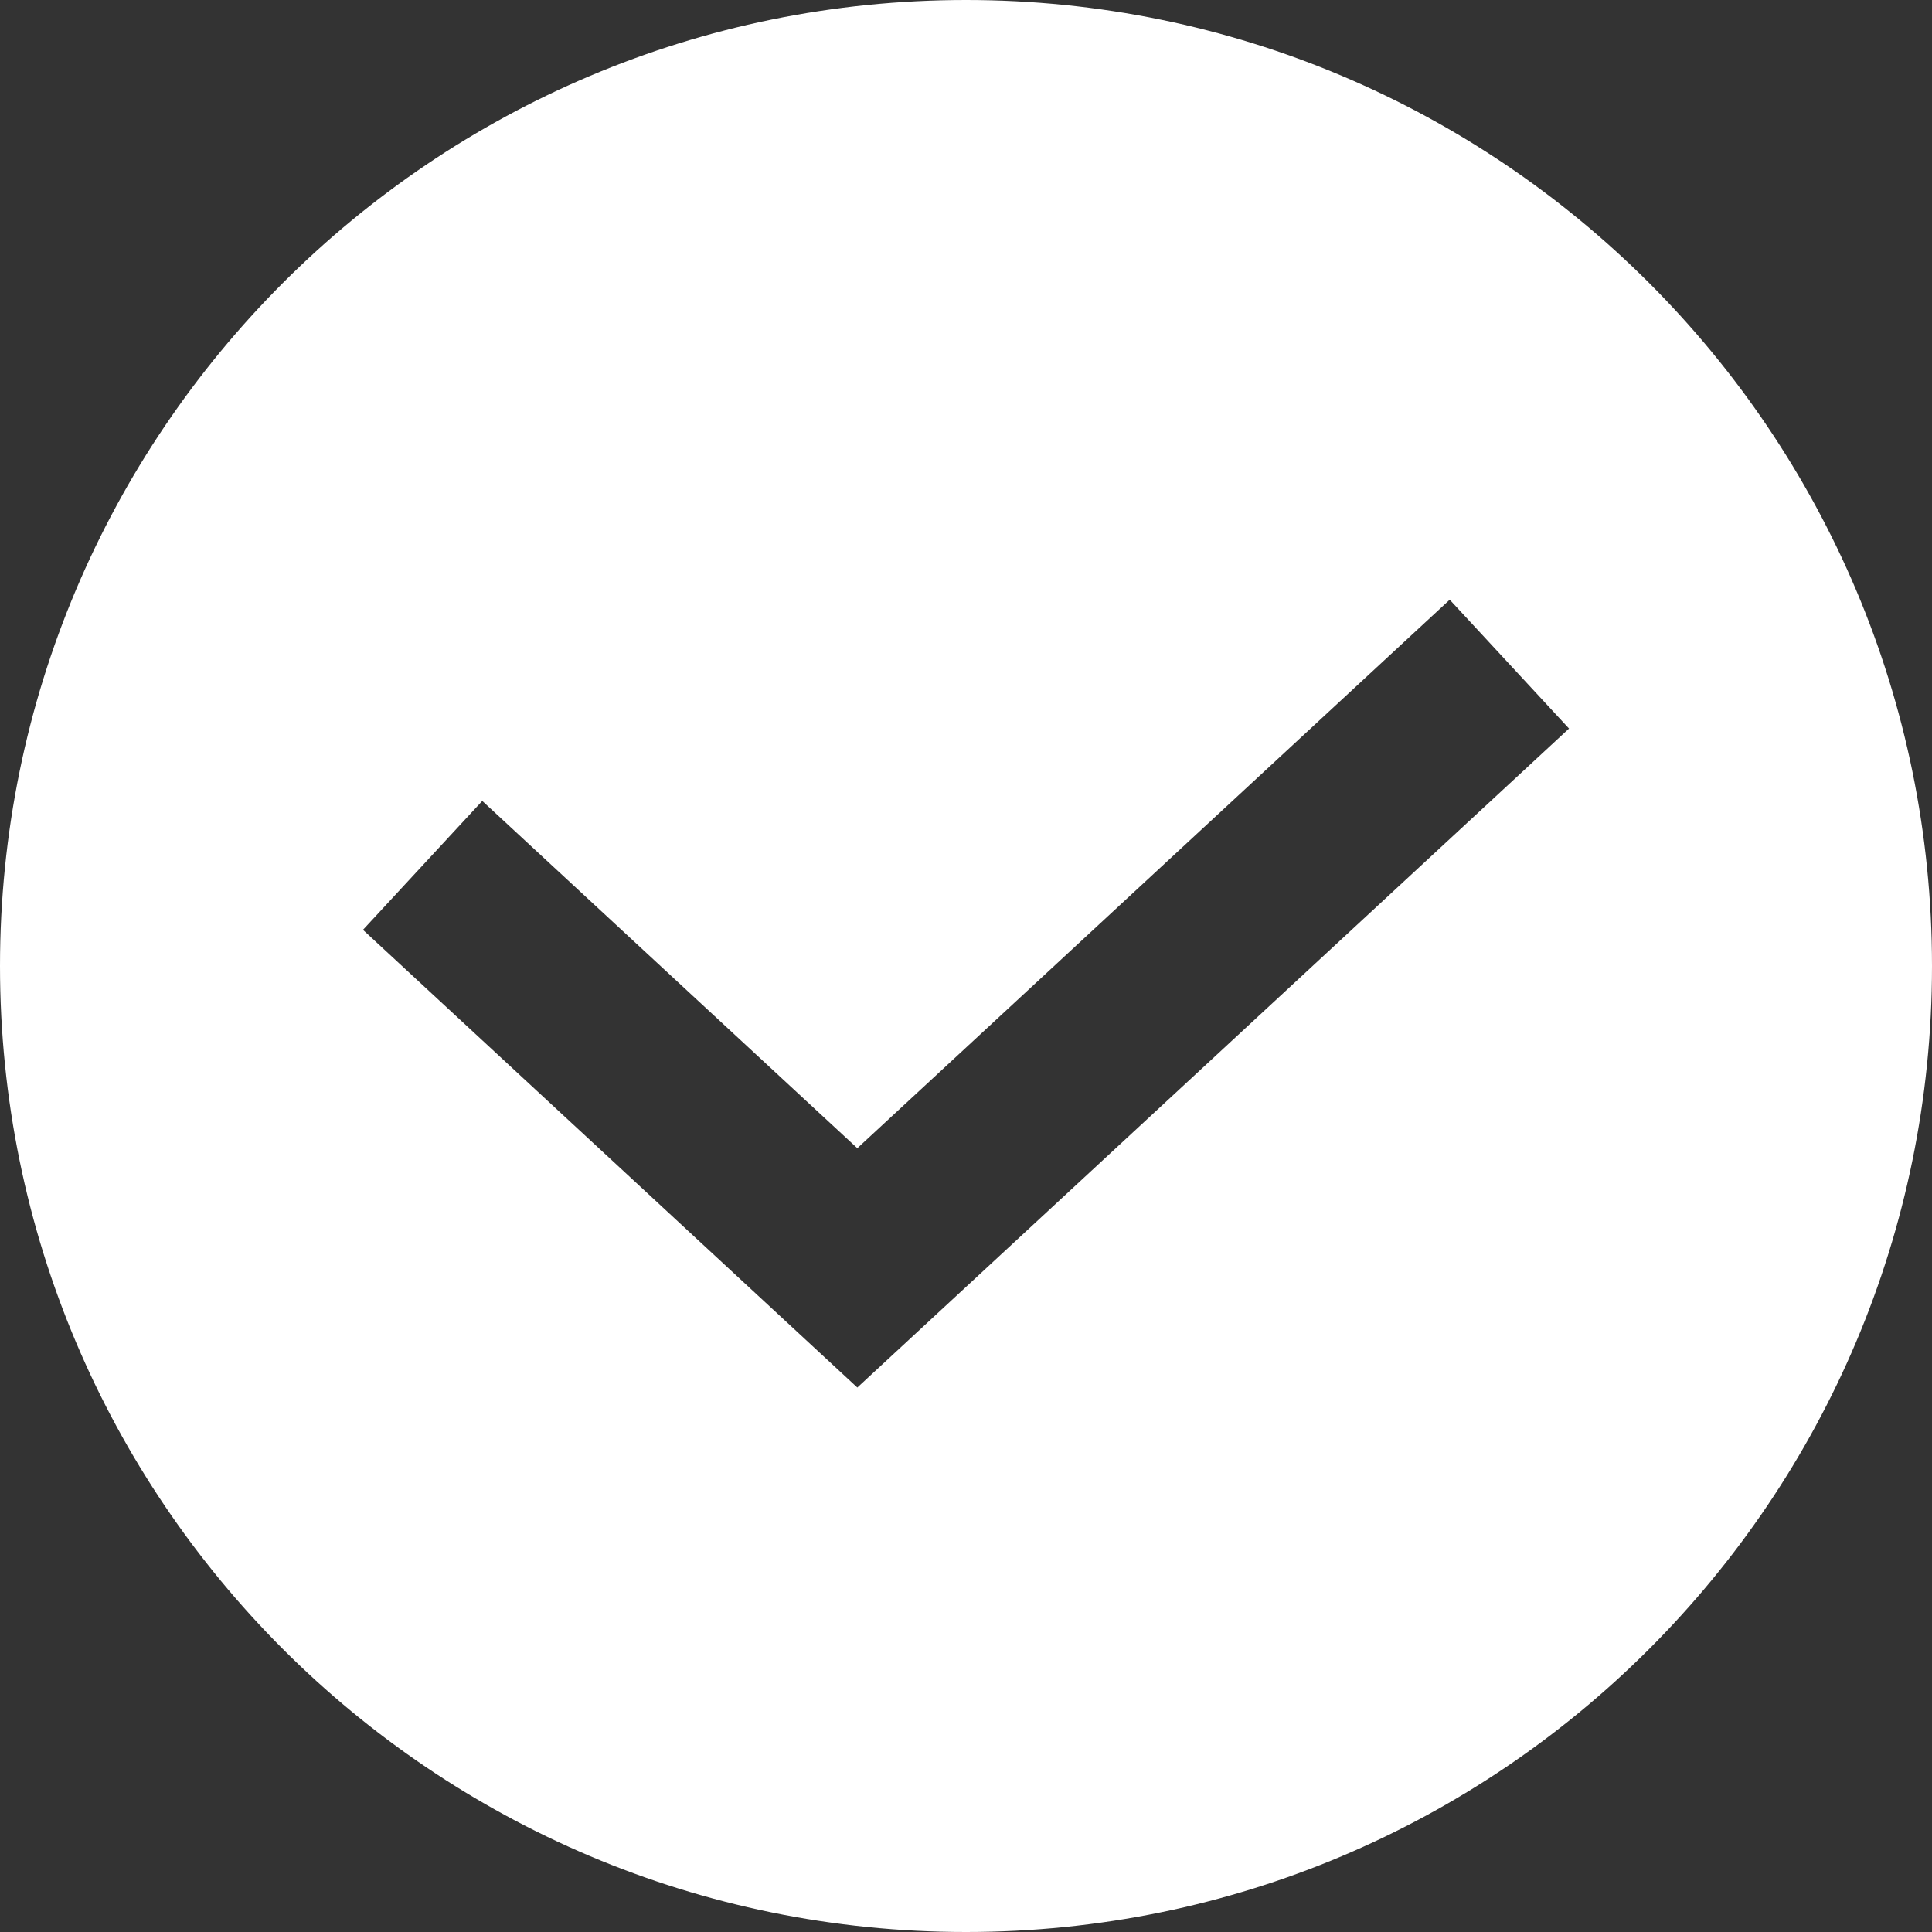
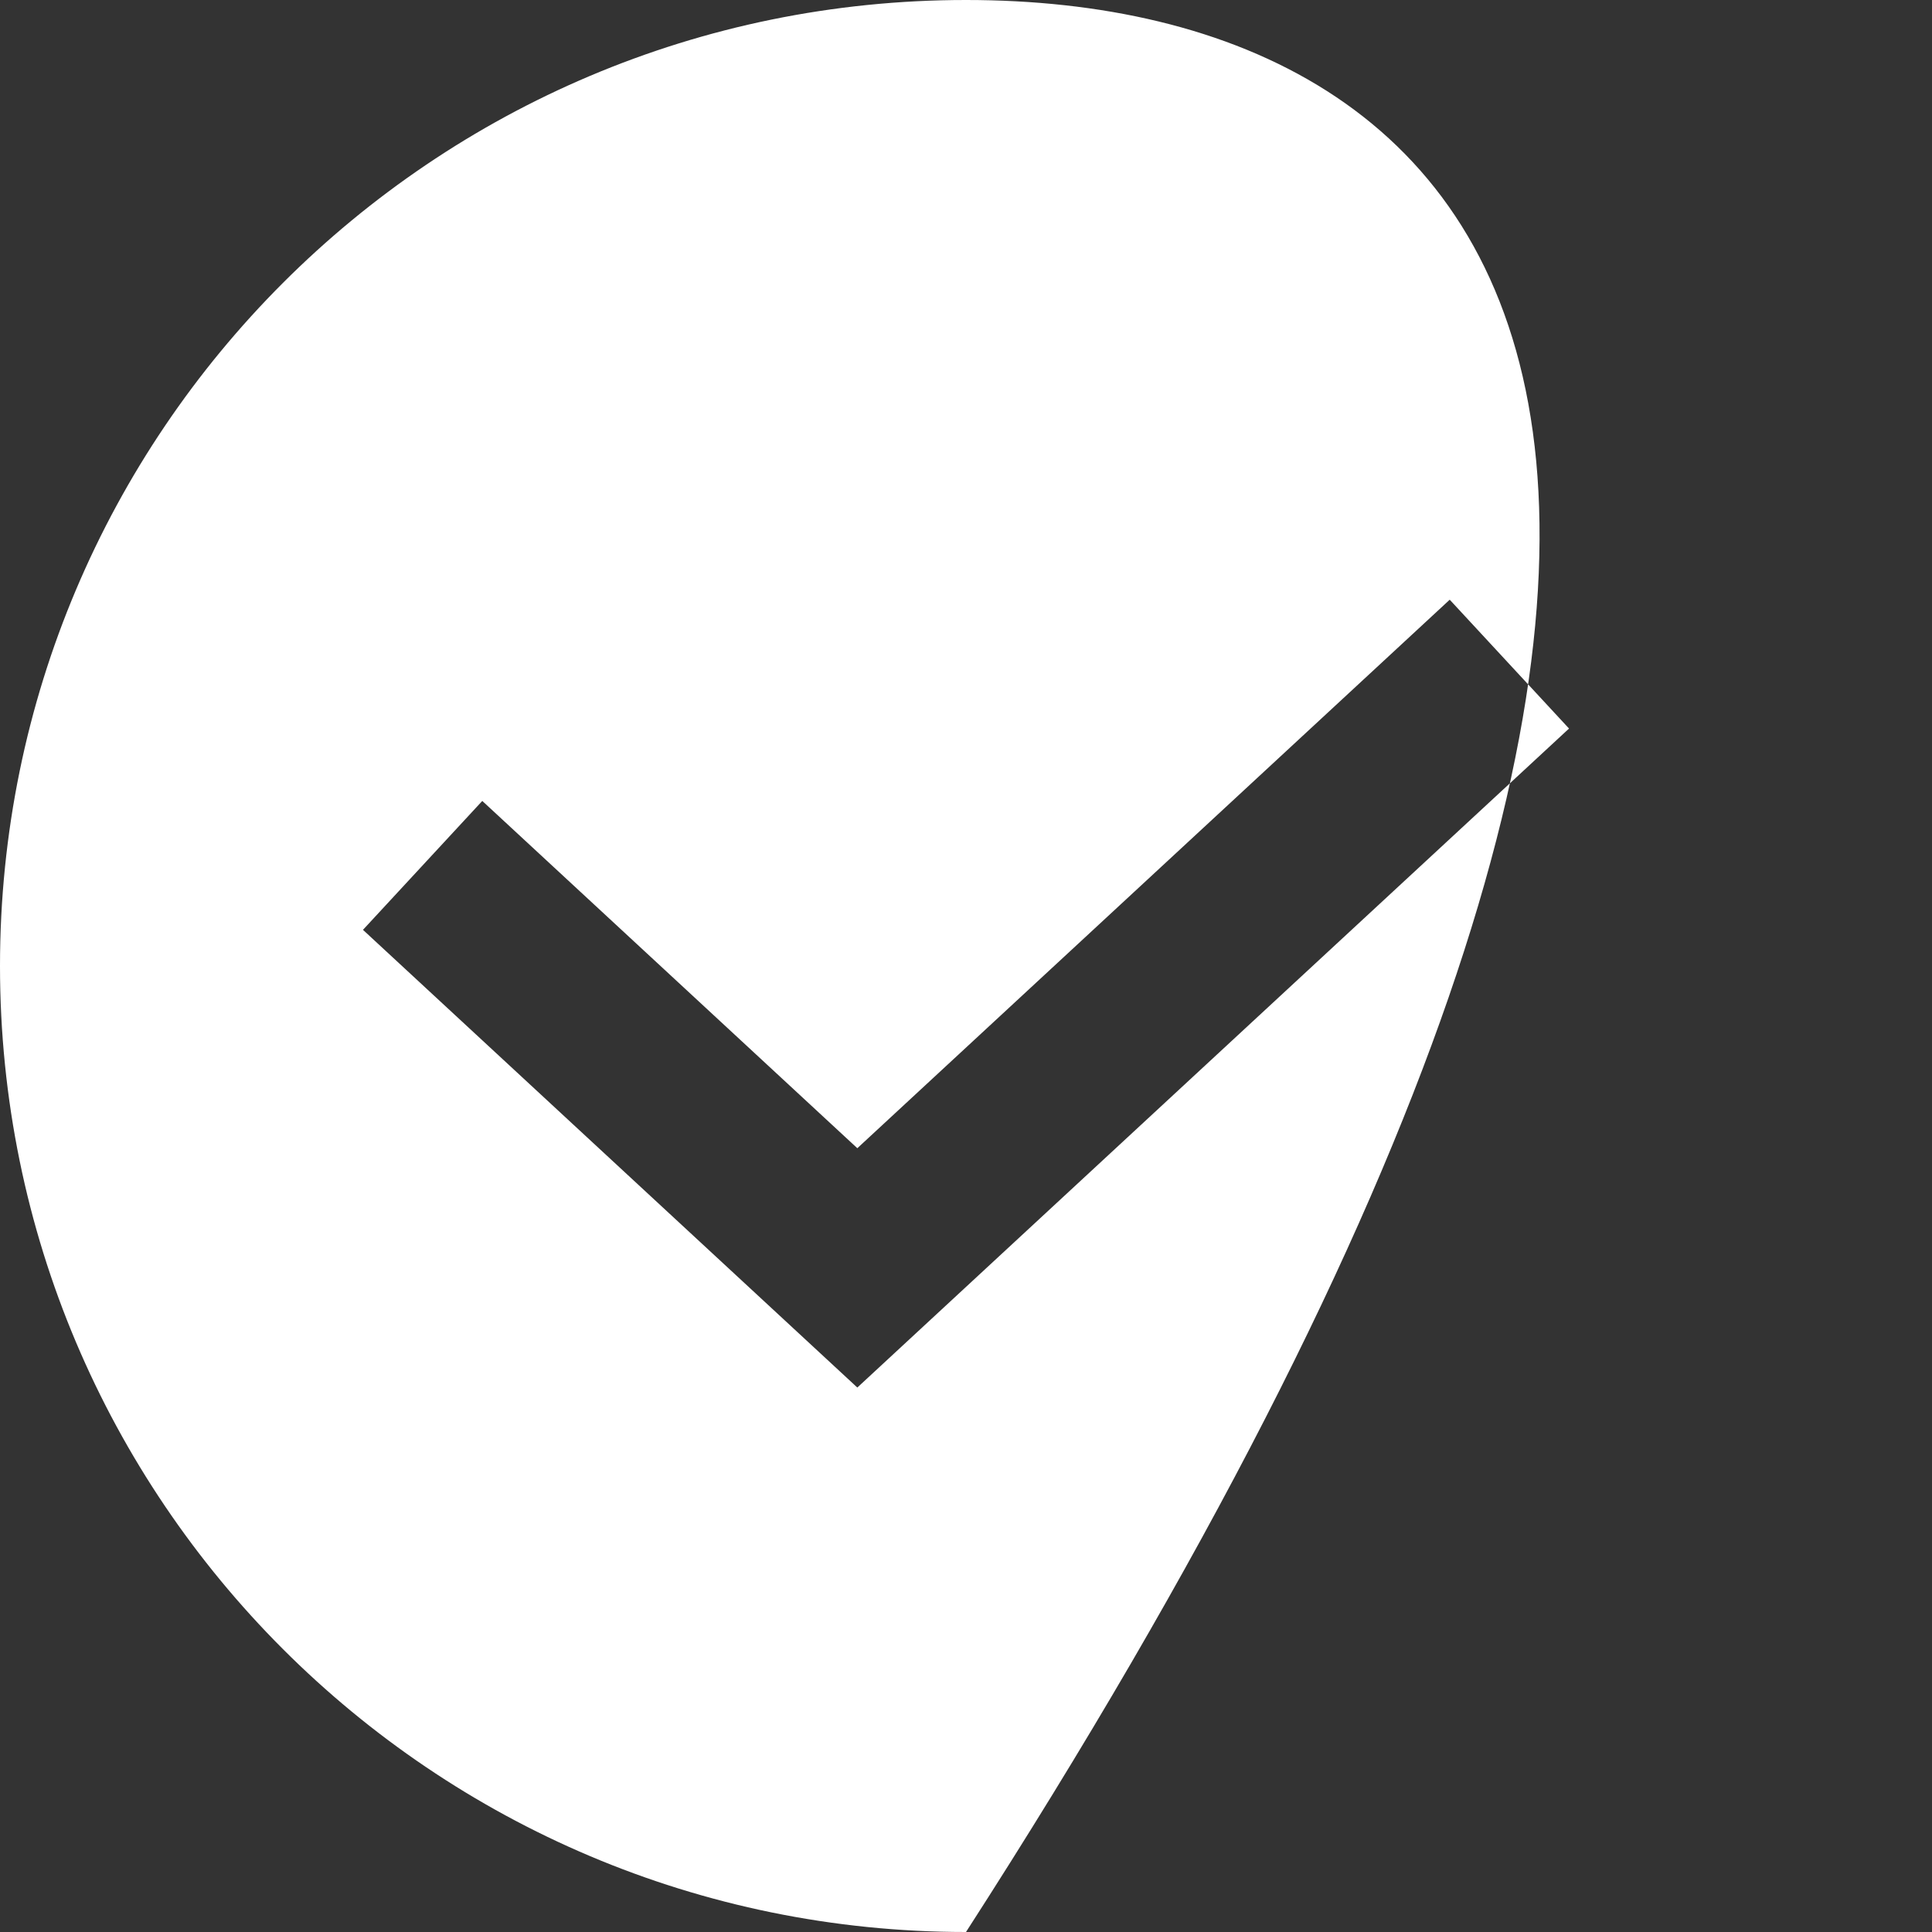
<svg xmlns="http://www.w3.org/2000/svg" width="32px" height="32px" viewBox="0 0 32 32">
  <rect x="0" y="0" width="32" height="32" fill="#333333" stroke="none" />
  <title>test-2</title>
  <desc>Created with Sketch.</desc>
  <g id="Page-1" stroke="none" stroke-width="1" fill="none" fill-rule="evenodd">
    <g id="test-2" fill="#FFFFFF">
-       <path d="M16,32 C24.837,32 32,24.837 32,16 C32,7.163 24.837,0 16,0 C7.163,0 0,7.163 0,16 C0,24.837 7.163,32 16,32 Z M25.988,12.067 L24.012,9.933 L14.2,19.018 L7.988,13.266 L6.012,15.401 L14.2,22.982 L25.988,12.067 Z" id="Shape" />
+       <path d="M16,32 C32,7.163 24.837,0 16,0 C7.163,0 0,7.163 0,16 C0,24.837 7.163,32 16,32 Z M25.988,12.067 L24.012,9.933 L14.2,19.018 L7.988,13.266 L6.012,15.401 L14.2,22.982 L25.988,12.067 Z" id="Shape" />
    </g>
  </g>
</svg>